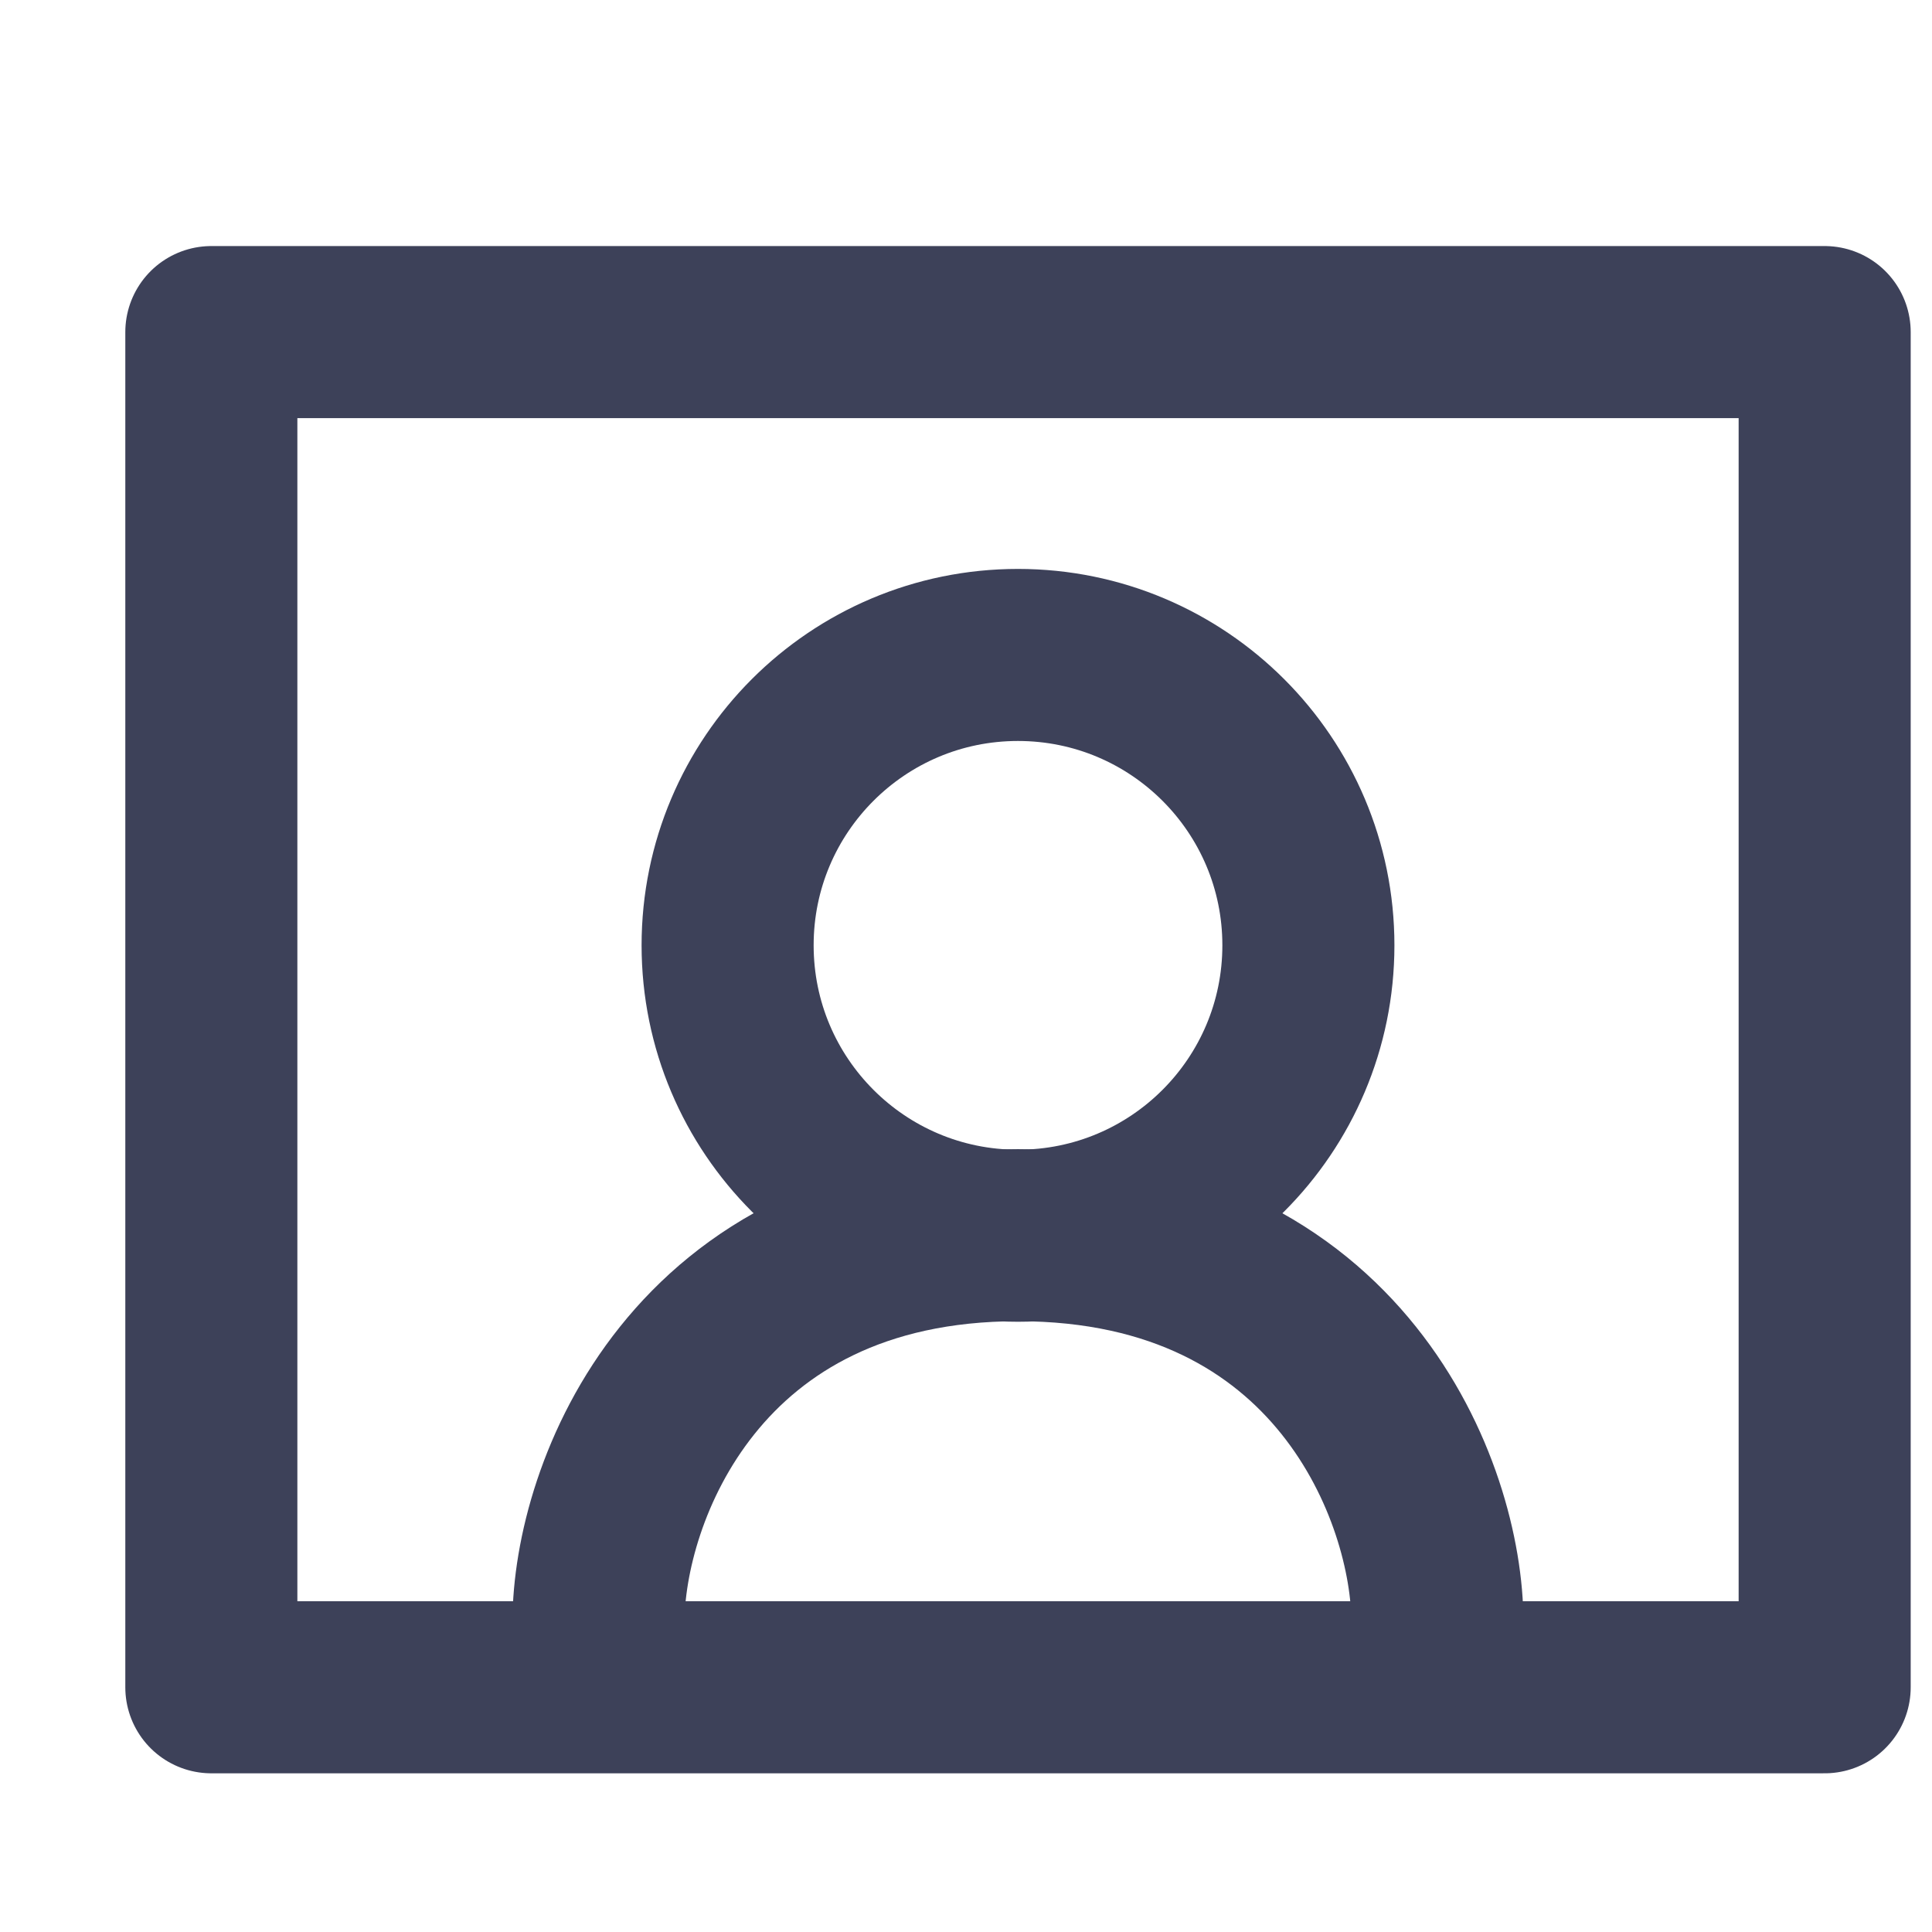
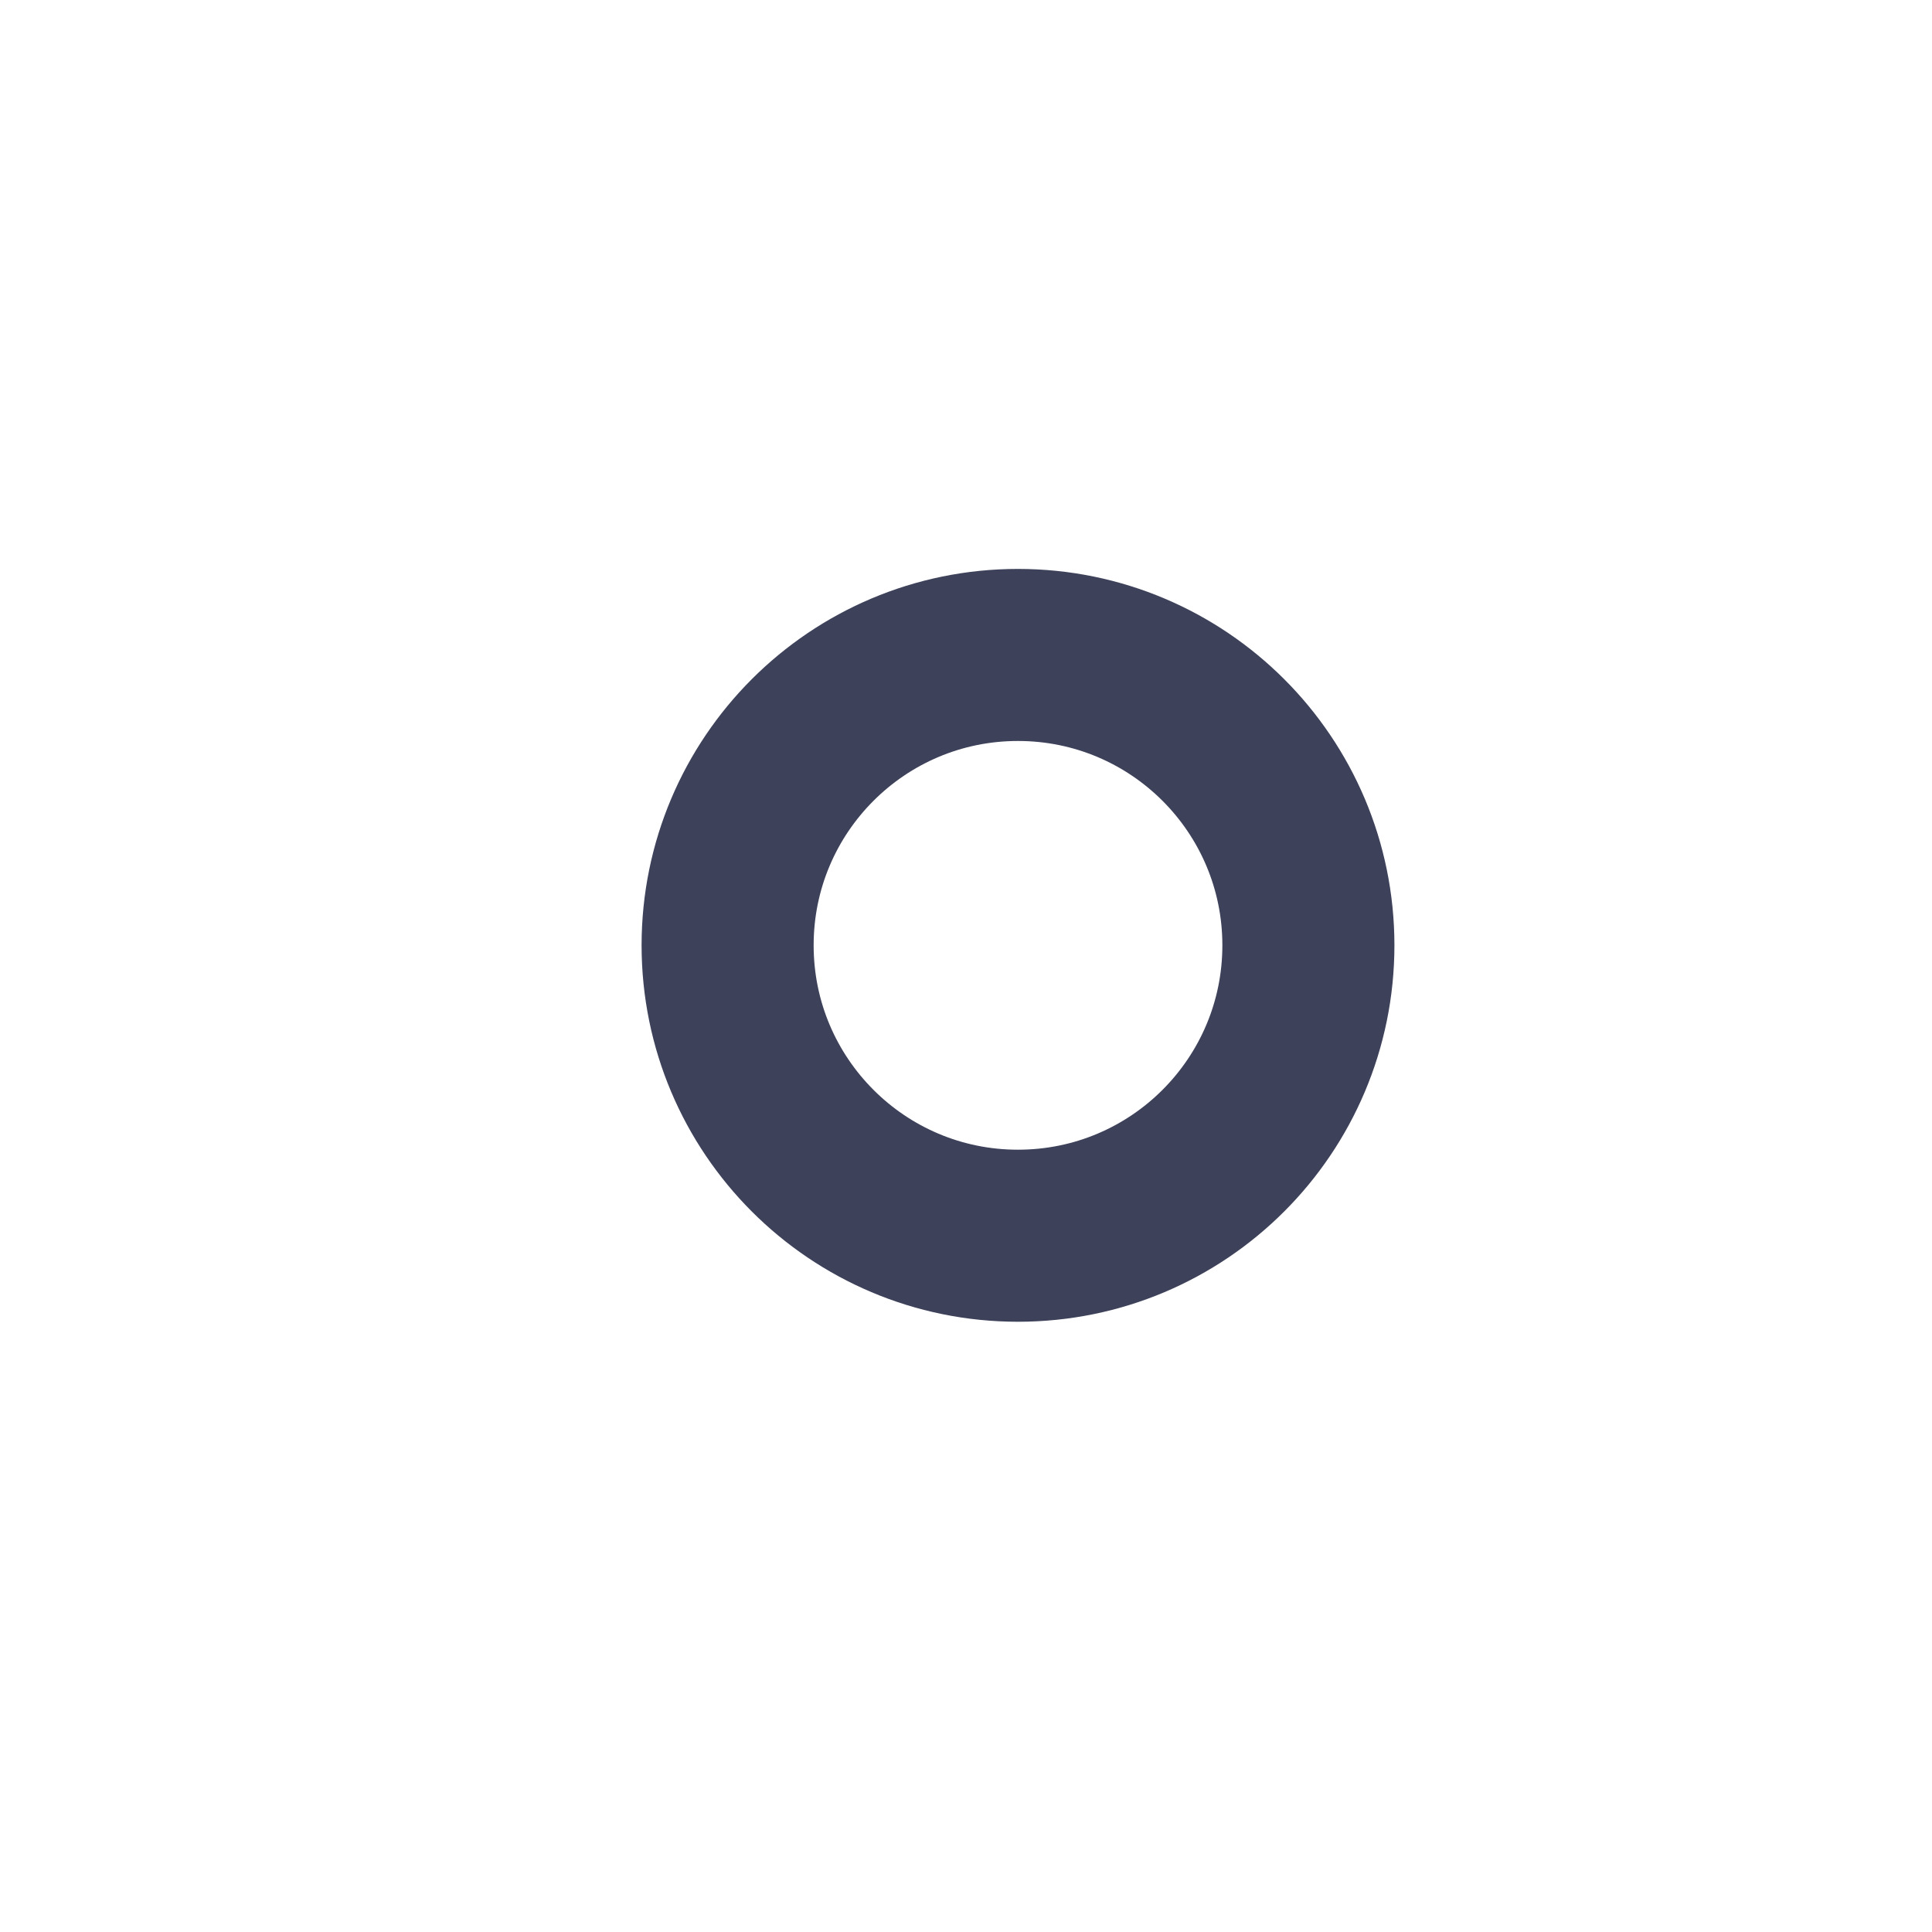
<svg xmlns="http://www.w3.org/2000/svg" width="18" height="18" viewBox="0 0 18 18" fill="none">
-   <path d="M17 3.094H1.969V15.72H17V3.094Z" stroke="#3D4159" stroke-width="1.603" stroke-linecap="round" stroke-linejoin="round" />
  <path d="M9.484 11.513C10.979 11.513 12.19 10.302 12.19 8.807C12.19 7.313 10.979 6.102 9.484 6.102C7.99 6.102 6.779 7.313 6.779 8.807C6.779 10.302 7.99 11.513 9.484 11.513Z" stroke="#3D4159" stroke-width="1.603" stroke-linecap="round" stroke-linejoin="round" />
-   <path d="M5.576 15.115C5.576 13.913 6.478 11.508 9.484 11.508C12.491 11.508 13.392 13.913 13.392 15.115" stroke="#3D4159" stroke-width="1.603" stroke-linecap="round" stroke-linejoin="round" />
</svg>